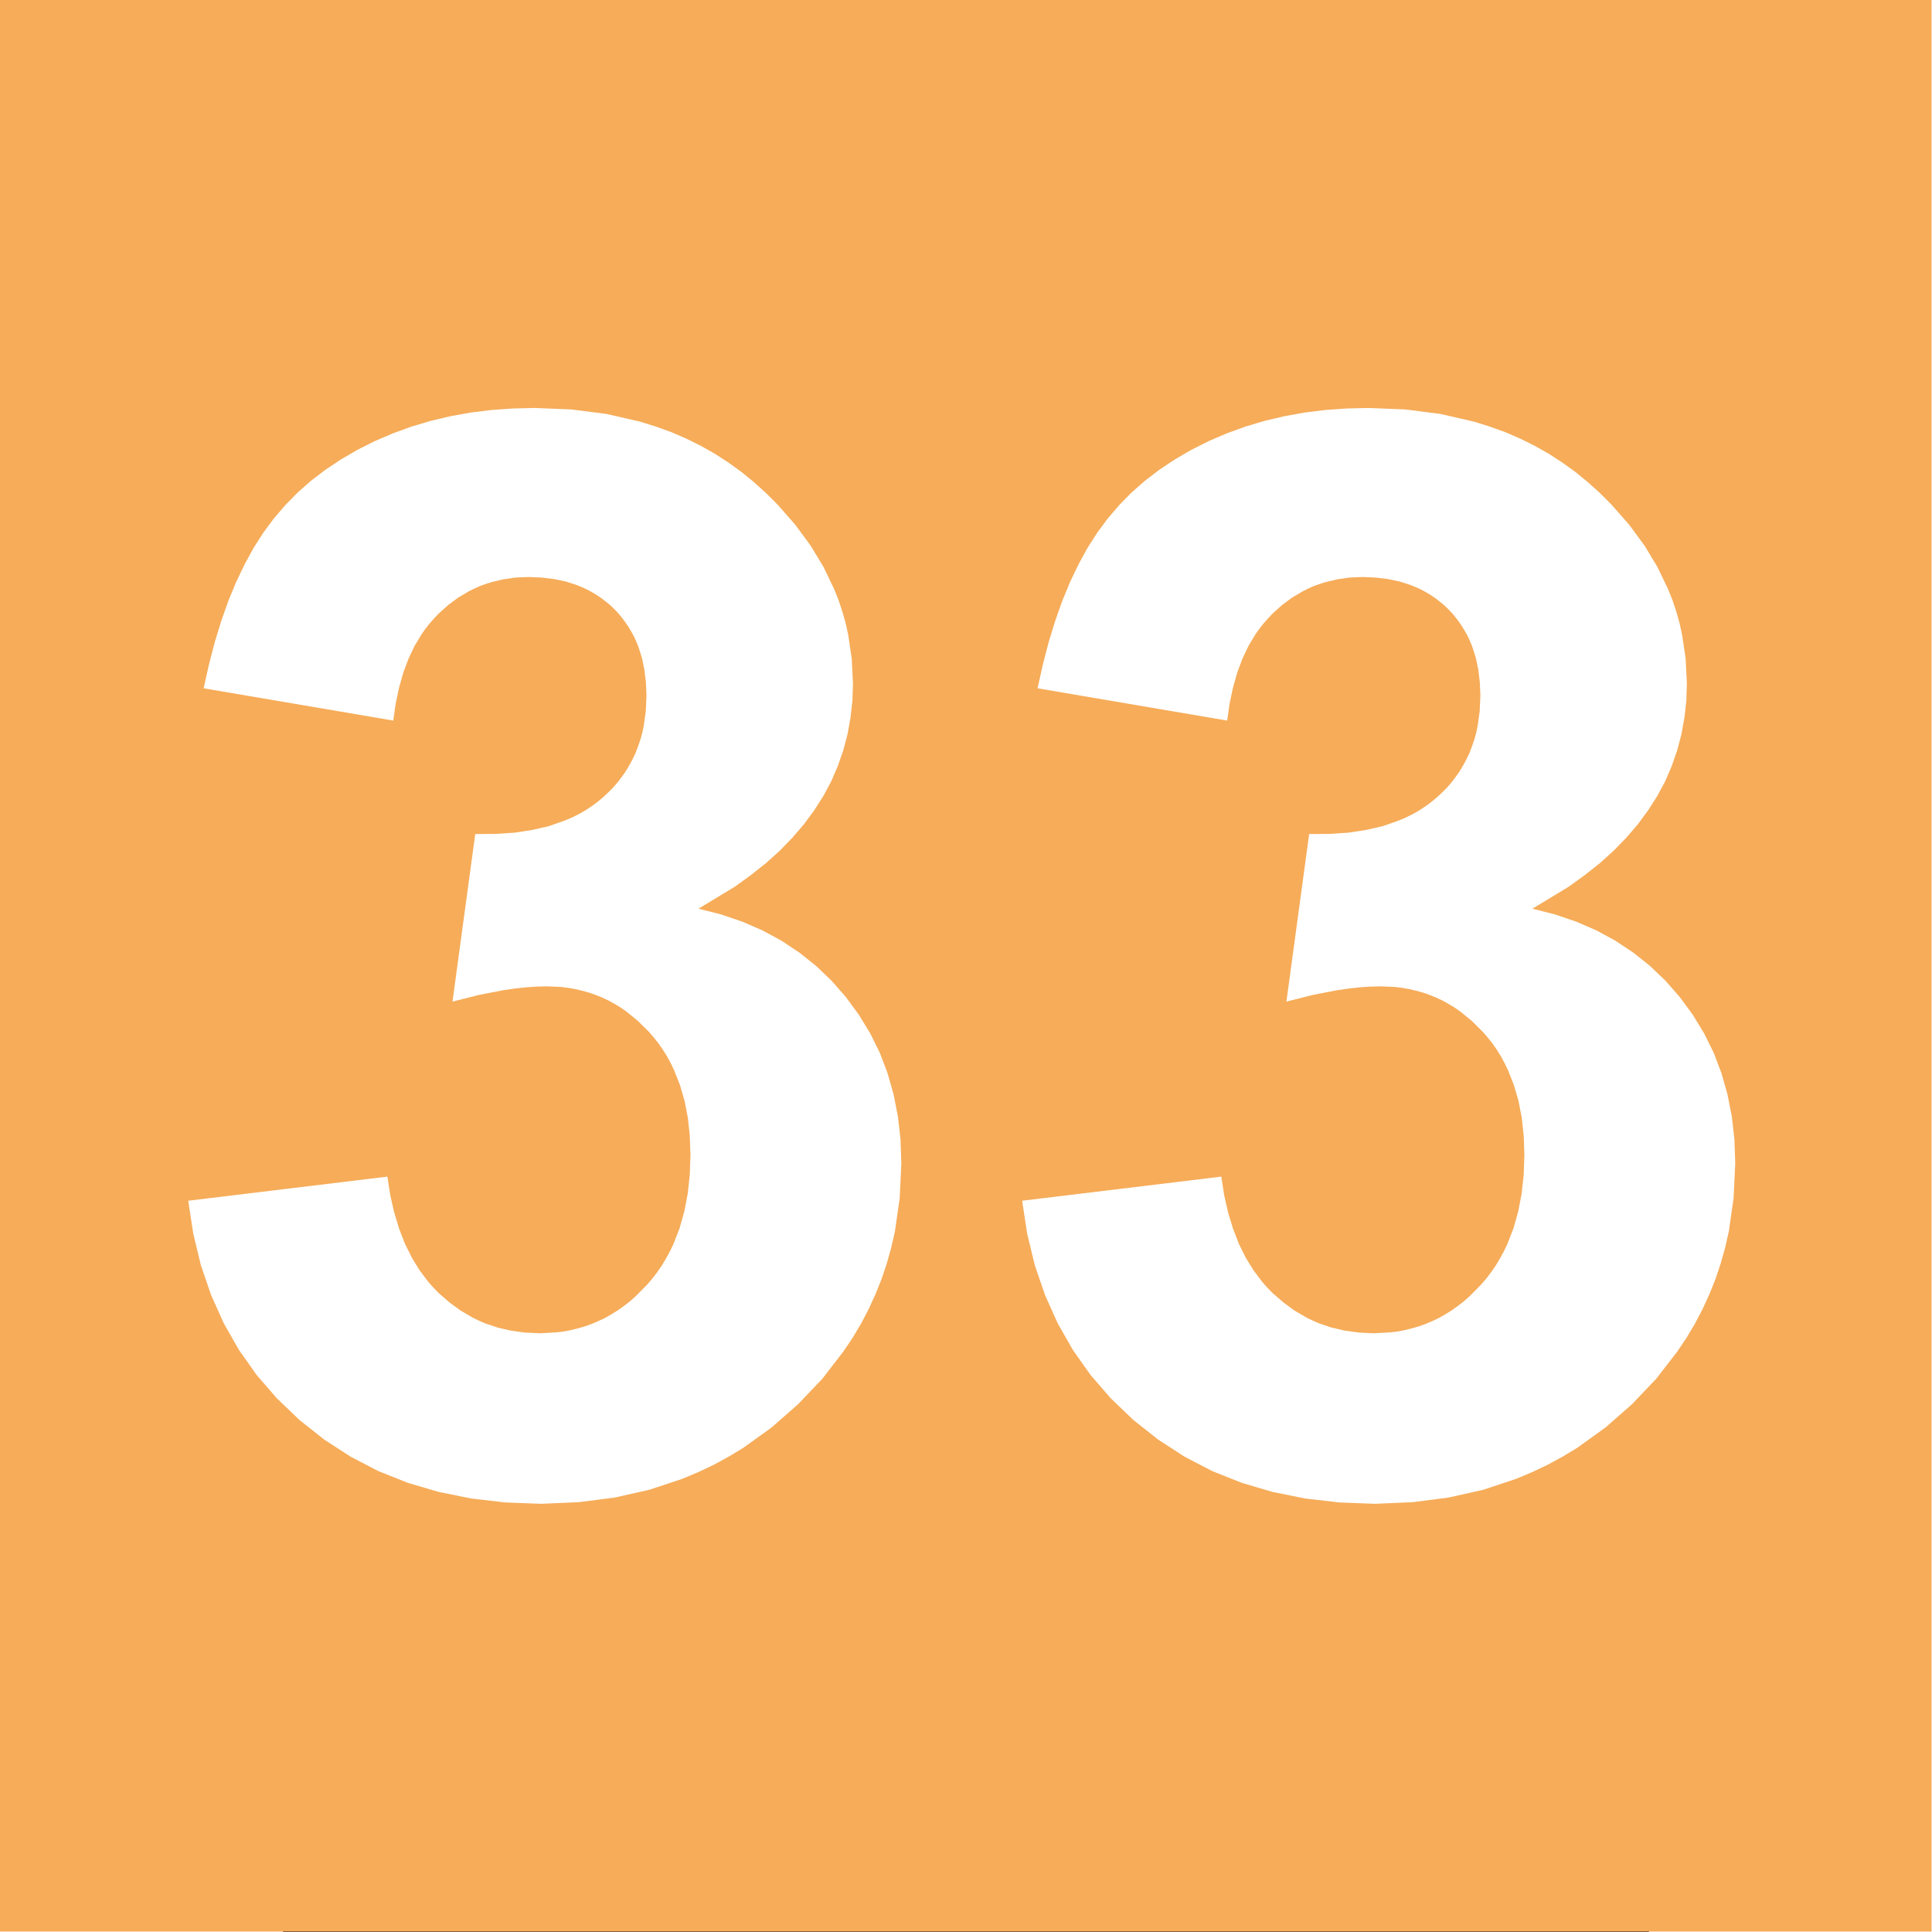
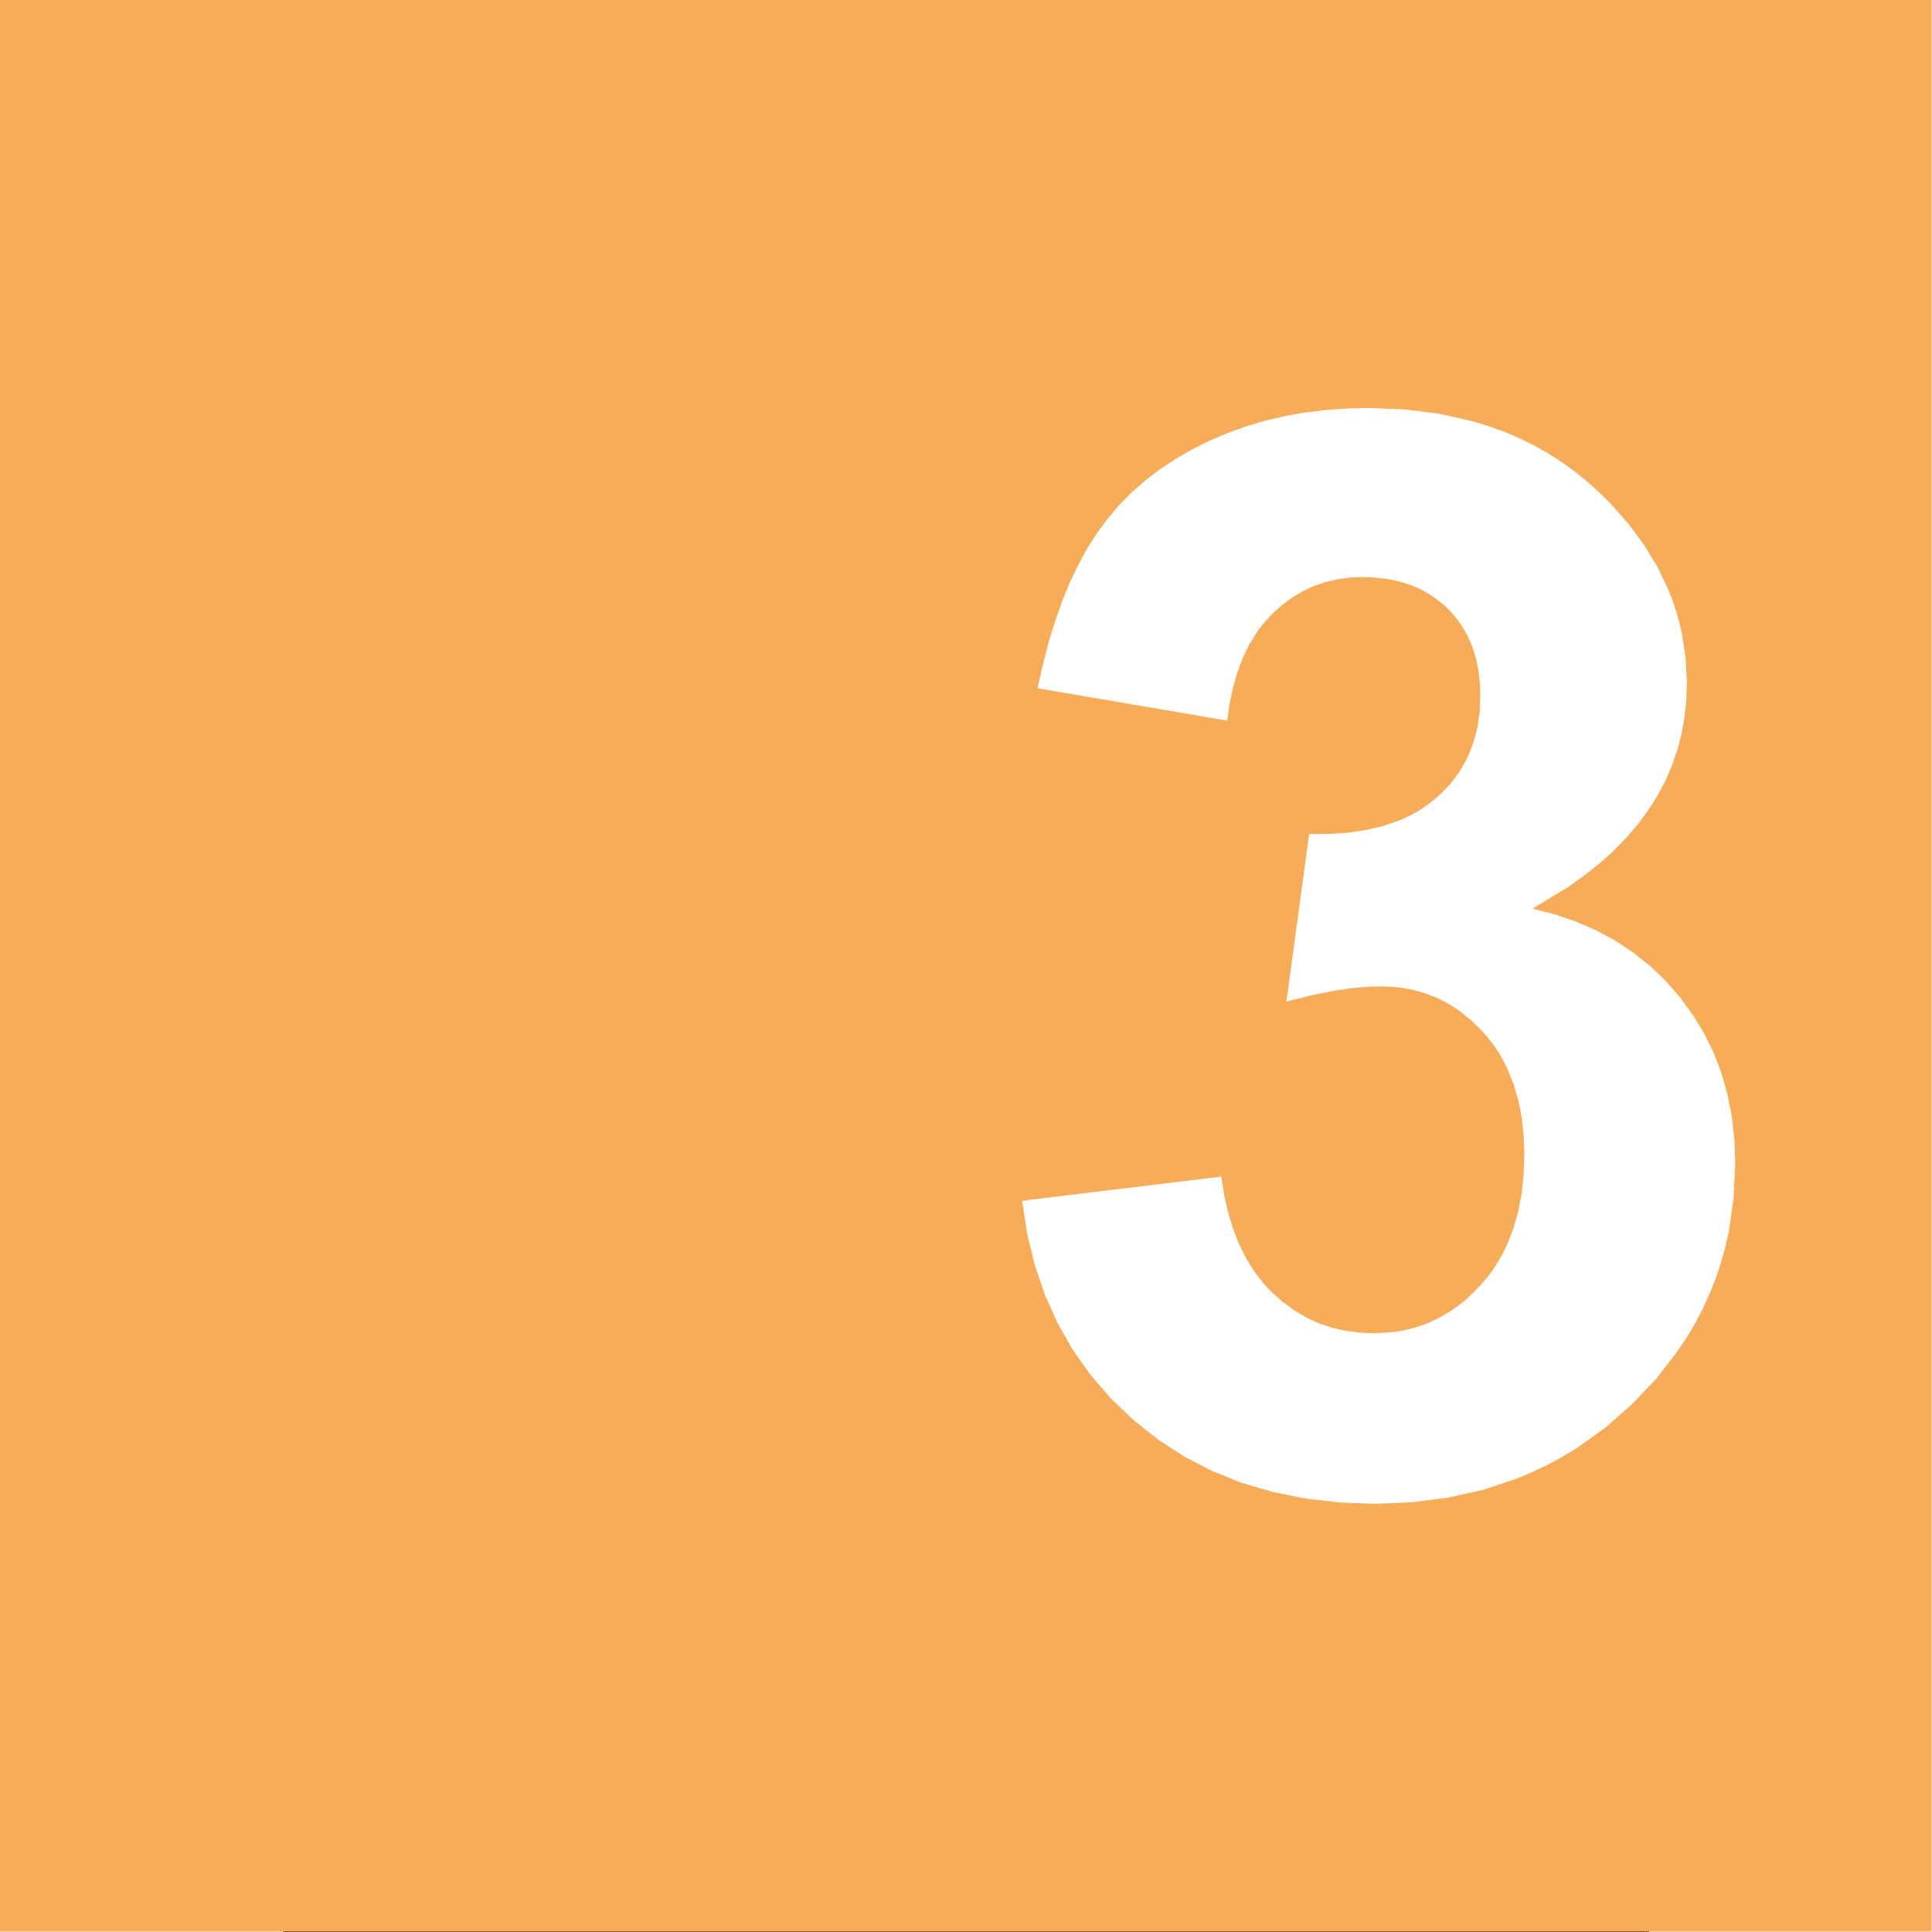
<svg xmlns="http://www.w3.org/2000/svg" xmlns:ns1="http://sodipodi.sourceforge.net/DTD/sodipodi-0.dtd" xmlns:ns2="http://www.inkscape.org/namespaces/inkscape" viewBox="0 0 21000 29700" preserveAspectRatio="xMidYMid" id="svg2" ns1:version="0.32" ns2:version="0.46" width="1024" height="1024" ns1:docname="Linie 33.svg" ns2:output_extension="org.inkscape.output.svg.inkscape" version="1.0" style="fill-rule:evenodd">
  <rect x="0" y="0" width="21000" height="29700" fill="#333333" stroke="none" />
  <defs id="defs51">
    <ns2:perspective ns1:type="inkscape:persp3d" ns2:vp_x="0 : 526.18109 : 1" ns2:vp_y="0 : 1000 : 0" ns2:vp_z="744.09448 : 526.18109 : 1" ns2:persp3d-origin="372.04724 : 350.78739 : 1" id="perspective55" />
  </defs>
  <ns1:namedview ns2:window-height="712" ns2:window-width="1024" ns2:pageshadow="2" ns2:pageopacity="0.0" guidetolerance="10.0" gridtolerance="10.0" objecttolerance="10.0" borderopacity="1.0" bordercolor="#666666" pagecolor="#ffffff" id="base" showgrid="false" ns2:zoom="0.43901235" ns2:cx="372.04724" ns2:cy="526.18109" ns2:window-x="-4" ns2:window-y="-4" ns2:current-layer="svg2" />
  <g visibility="visible" id="Standard" style="visibility:visible">
    <desc id="desc5">Master slide</desc>
  </g>
  <g visibility="visible" id="page6" style="visibility:visible" transform="matrix(2.094,0,0,2.094,-5060.035,-619.972)">
    <desc id="desc8">Slide</desc>
    <g id="g10">
      <desc id="desc12">Group</desc>
      <g id="g14">
        <desc id="desc16">Drawing</desc>
        <g id="g18">
          <g style="fill:#f6ac59;stroke:none" id="g20">
            <path d="M 339,14476 L 339,296 L 14519,296 L 14519,14476 L 339,14476 z" id="path22" />
          </g>
          <g id="g24" />
        </g>
      </g>
      <g id="g26">
        <desc id="desc28">Drawing</desc>
        <g id="g30">
          <g style="fill:#ffffff;stroke:none" id="g32">
-             <path d="M 1721,9111 L 3183,8934 L 3204,9070 L 3233,9197 L 3269,9316 L 3312,9427 L 3363,9530 L 3421,9624 L 3486,9710 L 3522,9750 L 3559,9788 L 3638,9857 L 3720,9917 L 3807,9968 L 3852,9990 L 3897,10010 L 3992,10042 L 4091,10065 L 4194,10079 L 4301,10084 L 4415,10078 L 4471,10072 L 4525,10062 L 4578,10049 L 4631,10034 L 4681,10016 L 4731,9995 L 4780,9972 L 4827,9945 L 4874,9916 L 4919,9884 L 4963,9850 L 5006,9812 L 5088,9729 L 5127,9684 L 5163,9637 L 5197,9588 L 5228,9536 L 5257,9483 L 5283,9429 L 5328,9313 L 5363,9189 L 5388,9058 L 5403,8920 L 5408,8773 L 5403,8634 L 5389,8503 L 5365,8379 L 5331,8262 L 5288,8153 L 5263,8101 L 5236,8051 L 5206,8003 L 5174,7957 L 5139,7913 L 5102,7870 L 5023,7792 L 4940,7724 L 4897,7694 L 4853,7667 L 4808,7642 L 4761,7620 L 4714,7601 L 4666,7584 L 4616,7570 L 4566,7558 L 4515,7549 L 4462,7542 L 4354,7537 L 4280,7539 L 4202,7544 L 4121,7553 L 4036,7565 L 3856,7600 L 3661,7649 L 3828,6419 L 3976,6418 L 4116,6409 L 4246,6389 L 4368,6361 L 4480,6322 L 4533,6300 L 4584,6275 L 4632,6248 L 4678,6218 L 4722,6186 L 4763,6152 L 4802,6116 L 4839,6079 L 4873,6040 L 4904,5999 L 4933,5958 L 4959,5914 L 4983,5870 L 5005,5824 L 5023,5776 L 5040,5727 L 5054,5677 L 5065,5625 L 5080,5517 L 5085,5403 L 5081,5306 L 5070,5214 L 5052,5127 L 5026,5045 L 5010,5006 L 4993,4968 L 4973,4932 L 4952,4897 L 4929,4863 L 4904,4830 L 4878,4798 L 4849,4768 L 4819,4739 L 4787,4713 L 4755,4688 L 4721,4665 L 4686,4644 L 4649,4624 L 4612,4607 L 4573,4591 L 4492,4565 L 4406,4547 L 4315,4536 L 4220,4532 L 4125,4536 L 4034,4549 L 3946,4570 L 3903,4584 L 3861,4599 L 3821,4617 L 3781,4637 L 3703,4683 L 3629,4738 L 3559,4801 L 3526,4836 L 3494,4872 L 3464,4910 L 3435,4951 L 3383,5037 L 3338,5132 L 3300,5234 L 3269,5343 L 3244,5461 L 3226,5586 L 1834,5349 L 1873,5175 L 1916,5009 L 1964,4853 L 2016,4706 L 2073,4568 L 2135,4439 L 2201,4318 L 2272,4207 L 2349,4103 L 2433,4005 L 2524,3912 L 2623,3825 L 2729,3744 L 2842,3669 L 2962,3599 L 3089,3535 L 3222,3478 L 3359,3428 L 3500,3386 L 3644,3352 L 3793,3325 L 3946,3306 L 4103,3295 L 4263,3291 L 4534,3302 L 4792,3335 L 5036,3391 L 5152,3427 L 5266,3468 L 5375,3515 L 5482,3568 L 5585,3626 L 5684,3690 L 5780,3759 L 5872,3834 L 5961,3914 L 6047,4000 L 6177,4148 L 6289,4300 L 6384,4457 L 6462,4619 L 6495,4701 L 6523,4785 L 6547,4870 L 6566,4956 L 6592,5132 L 6601,5312 L 6597,5440 L 6583,5565 L 6561,5686 L 6530,5804 L 6490,5919 L 6442,6031 L 6384,6139 L 6317,6244 L 6242,6346 L 6158,6444 L 6065,6540 L 5963,6632 L 5852,6720 L 5733,6806 L 5467,6967 L 5632,7009 L 5788,7062 L 5936,7126 L 6076,7202 L 6207,7289 L 6330,7387 L 6444,7496 L 6550,7617 L 6645,7747 L 6728,7883 L 6798,8025 L 6855,8175 L 6899,8330 L 6931,8493 L 6950,8661 L 6956,8837 L 6944,9091 L 6909,9336 L 6882,9455 L 6849,9572 L 6811,9686 L 6766,9798 L 6716,9907 L 6660,10014 L 6598,10118 L 6529,10220 L 6376,10418 L 6198,10605 L 6003,10776 L 5796,10925 L 5688,10990 L 5578,11050 L 5464,11104 L 5347,11153 L 5106,11233 L 4852,11290 L 4588,11324 L 4311,11336 L 4049,11326 L 3799,11297 L 3560,11249 L 3333,11182 L 3117,11096 L 2913,10990 L 2720,10865 L 2538,10721 L 2371,10561 L 2223,10390 L 2093,10206 L 1982,10011 L 1889,9804 L 1814,9585 L 1758,9354 L 1721,9111 z" id="path34" />
-           </g>
+             </g>
          <g id="g36" />
        </g>
      </g>
      <g id="g38">
        <desc id="desc40">Drawing</desc>
        <g id="g42">
          <g style="fill:#ffffff;stroke:none" id="g44">
-             <path d="M 7843,9111 L 9305,8934 L 9326,9070 L 9355,9197 L 9391,9316 L 9434,9427 L 9485,9530 L 9543,9624 L 9608,9710 L 9644,9750 L 9681,9788 L 9760,9857 L 9842,9917 L 9929,9968 L 9974,9990 L 10019,10010 L 10114,10042 L 10213,10065 L 10316,10079 L 10423,10084 L 10537,10078 L 10593,10072 L 10647,10062 L 10700,10049 L 10753,10034 L 10803,10016 L 10853,9995 L 10902,9972 L 10949,9945 L 10996,9916 L 11041,9884 L 11085,9850 L 11128,9812 L 11210,9729 L 11249,9684 L 11285,9637 L 11319,9588 L 11350,9536 L 11379,9483 L 11405,9429 L 11450,9313 L 11485,9189 L 11510,9058 L 11525,8920 L 11530,8773 L 11525,8634 L 11511,8503 L 11487,8379 L 11453,8262 L 11410,8153 L 11385,8101 L 11358,8051 L 11328,8003 L 11296,7957 L 11261,7913 L 11224,7870 L 11145,7792 L 11062,7724 L 11019,7694 L 10975,7667 L 10930,7642 L 10883,7620 L 10836,7601 L 10788,7584 L 10738,7570 L 10688,7558 L 10637,7549 L 10584,7542 L 10476,7537 L 10402,7539 L 10324,7544 L 10243,7553 L 10158,7565 L 9978,7600 L 9783,7649 L 9950,6419 L 10098,6418 L 10238,6409 L 10368,6389 L 10490,6361 L 10602,6322 L 10655,6300 L 10706,6275 L 10754,6248 L 10800,6218 L 10844,6186 L 10885,6152 L 10924,6116 L 10961,6079 L 10995,6040 L 11026,5999 L 11055,5958 L 11081,5914 L 11105,5870 L 11127,5824 L 11145,5776 L 11162,5727 L 11176,5677 L 11187,5625 L 11202,5517 L 11207,5403 L 11203,5306 L 11192,5214 L 11174,5127 L 11148,5045 L 11132,5006 L 11115,4968 L 11095,4932 L 11074,4897 L 11051,4863 L 11026,4830 L 11000,4798 L 10971,4768 L 10941,4739 L 10909,4713 L 10877,4688 L 10843,4665 L 10808,4644 L 10771,4624 L 10734,4607 L 10695,4591 L 10614,4565 L 10528,4547 L 10437,4536 L 10342,4532 L 10247,4536 L 10156,4549 L 10068,4570 L 10025,4584 L 9983,4599 L 9943,4617 L 9903,4637 L 9825,4683 L 9751,4738 L 9681,4801 L 9648,4836 L 9616,4872 L 9586,4910 L 9557,4951 L 9505,5037 L 9460,5132 L 9422,5234 L 9391,5343 L 9366,5461 L 9348,5586 L 7956,5349 L 7995,5175 L 8038,5009 L 8086,4853 L 8138,4706 L 8195,4568 L 8257,4439 L 8323,4318 L 8394,4207 L 8471,4103 L 8555,4005 L 8646,3912 L 8745,3825 L 8851,3744 L 8964,3669 L 9084,3599 L 9211,3535 L 9344,3478 L 9481,3428 L 9622,3386 L 9766,3352 L 9915,3325 L 10068,3306 L 10225,3295 L 10385,3291 L 10656,3302 L 10914,3335 L 11158,3391 L 11274,3427 L 11388,3468 L 11497,3515 L 11604,3568 L 11707,3626 L 11806,3690 L 11902,3759 L 11994,3834 L 12083,3914 L 12169,4000 L 12299,4148 L 12411,4300 L 12506,4457 L 12584,4619 L 12617,4701 L 12645,4785 L 12669,4870 L 12688,4956 L 12714,5132 L 12723,5312 L 12719,5440 L 12705,5565 L 12683,5686 L 12652,5804 L 12612,5919 L 12564,6031 L 12506,6139 L 12439,6244 L 12364,6346 L 12280,6444 L 12187,6540 L 12085,6632 L 11974,6720 L 11855,6806 L 11589,6967 L 11754,7009 L 11910,7062 L 12058,7126 L 12198,7202 L 12329,7289 L 12452,7387 L 12566,7496 L 12672,7617 L 12767,7747 L 12850,7883 L 12920,8025 L 12977,8175 L 13021,8330 L 13053,8493 L 13072,8661 L 13078,8837 L 13066,9091 L 13031,9336 L 13004,9455 L 12971,9572 L 12933,9686 L 12888,9798 L 12838,9907 L 12782,10014 L 12720,10118 L 12651,10220 L 12498,10418 L 12320,10605 L 12125,10776 L 11918,10925 L 11810,10990 L 11700,11050 L 11586,11104 L 11469,11153 L 11228,11233 L 10974,11290 L 10710,11324 L 10433,11336 L 10171,11326 L 9921,11297 L 9682,11249 L 9455,11182 L 9239,11096 L 9035,10990 L 8842,10865 L 8660,10721 L 8493,10561 L 8345,10390 L 8215,10206 L 8104,10011 L 8011,9804 L 7936,9585 L 7880,9354 L 7843,9111 z" id="path46" />
+             <path d="M 7843,9111 L 9305,8934 L 9326,9070 L 9355,9197 L 9391,9316 L 9434,9427 L 9485,9530 L 9543,9624 L 9608,9710 L 9644,9750 L 9681,9788 L 9760,9857 L 9842,9917 L 9929,9968 L 9974,9990 L 10019,10010 L 10114,10042 L 10213,10065 L 10316,10079 L 10423,10084 L 10537,10078 L 10593,10072 L 10647,10062 L 10700,10049 L 10753,10034 L 10803,10016 L 10853,9995 L 10902,9972 L 10949,9945 L 10996,9916 L 11041,9884 L 11085,9850 L 11128,9812 L 11210,9729 L 11249,9684 L 11285,9637 L 11319,9588 L 11350,9536 L 11379,9483 L 11405,9429 L 11450,9313 L 11485,9189 L 11510,9058 L 11525,8920 L 11530,8773 L 11525,8634 L 11511,8503 L 11487,8379 L 11453,8262 L 11410,8153 L 11385,8101 L 11358,8051 L 11328,8003 L 11296,7957 L 11261,7913 L 11224,7870 L 11145,7792 L 11062,7724 L 11019,7694 L 10975,7667 L 10930,7642 L 10883,7620 L 10836,7601 L 10788,7584 L 10738,7570 L 10688,7558 L 10637,7549 L 10584,7542 L 10476,7537 L 10402,7539 L 10324,7544 L 10243,7553 L 10158,7565 L 9978,7600 L 9783,7649 L 9950,6419 L 10098,6418 L 10238,6409 L 10368,6389 L 10490,6361 L 10602,6322 L 10655,6300 L 10706,6275 L 10754,6248 L 10800,6218 L 10844,6186 L 10885,6152 L 10924,6116 L 10961,6079 L 10995,6040 L 11026,5999 L 11055,5958 L 11081,5914 L 11105,5870 L 11127,5824 L 11145,5776 L 11162,5727 L 11176,5677 L 11187,5625 L 11202,5517 L 11207,5403 L 11203,5306 L 11192,5214 L 11174,5127 L 11148,5045 L 11132,5006 L 11115,4968 L 11095,4932 L 11074,4897 L 11051,4863 L 11026,4830 L 11000,4798 L 10971,4768 L 10941,4739 L 10909,4713 L 10843,4665 L 10808,4644 L 10771,4624 L 10734,4607 L 10695,4591 L 10614,4565 L 10528,4547 L 10437,4536 L 10342,4532 L 10247,4536 L 10156,4549 L 10068,4570 L 10025,4584 L 9983,4599 L 9943,4617 L 9903,4637 L 9825,4683 L 9751,4738 L 9681,4801 L 9648,4836 L 9616,4872 L 9586,4910 L 9557,4951 L 9505,5037 L 9460,5132 L 9422,5234 L 9391,5343 L 9366,5461 L 9348,5586 L 7956,5349 L 7995,5175 L 8038,5009 L 8086,4853 L 8138,4706 L 8195,4568 L 8257,4439 L 8323,4318 L 8394,4207 L 8471,4103 L 8555,4005 L 8646,3912 L 8745,3825 L 8851,3744 L 8964,3669 L 9084,3599 L 9211,3535 L 9344,3478 L 9481,3428 L 9622,3386 L 9766,3352 L 9915,3325 L 10068,3306 L 10225,3295 L 10385,3291 L 10656,3302 L 10914,3335 L 11158,3391 L 11274,3427 L 11388,3468 L 11497,3515 L 11604,3568 L 11707,3626 L 11806,3690 L 11902,3759 L 11994,3834 L 12083,3914 L 12169,4000 L 12299,4148 L 12411,4300 L 12506,4457 L 12584,4619 L 12617,4701 L 12645,4785 L 12669,4870 L 12688,4956 L 12714,5132 L 12723,5312 L 12719,5440 L 12705,5565 L 12683,5686 L 12652,5804 L 12612,5919 L 12564,6031 L 12506,6139 L 12439,6244 L 12364,6346 L 12280,6444 L 12187,6540 L 12085,6632 L 11974,6720 L 11855,6806 L 11589,6967 L 11754,7009 L 11910,7062 L 12058,7126 L 12198,7202 L 12329,7289 L 12452,7387 L 12566,7496 L 12672,7617 L 12767,7747 L 12850,7883 L 12920,8025 L 12977,8175 L 13021,8330 L 13053,8493 L 13072,8661 L 13078,8837 L 13066,9091 L 13031,9336 L 13004,9455 L 12971,9572 L 12933,9686 L 12888,9798 L 12838,9907 L 12782,10014 L 12720,10118 L 12651,10220 L 12498,10418 L 12320,10605 L 12125,10776 L 11918,10925 L 11810,10990 L 11700,11050 L 11586,11104 L 11469,11153 L 11228,11233 L 10974,11290 L 10710,11324 L 10433,11336 L 10171,11326 L 9921,11297 L 9682,11249 L 9455,11182 L 9239,11096 L 9035,10990 L 8842,10865 L 8660,10721 L 8493,10561 L 8345,10390 L 8215,10206 L 8104,10011 L 8011,9804 L 7936,9585 L 7880,9354 L 7843,9111 z" id="path46" />
          </g>
          <g id="g48" />
        </g>
      </g>
    </g>
  </g>
</svg>